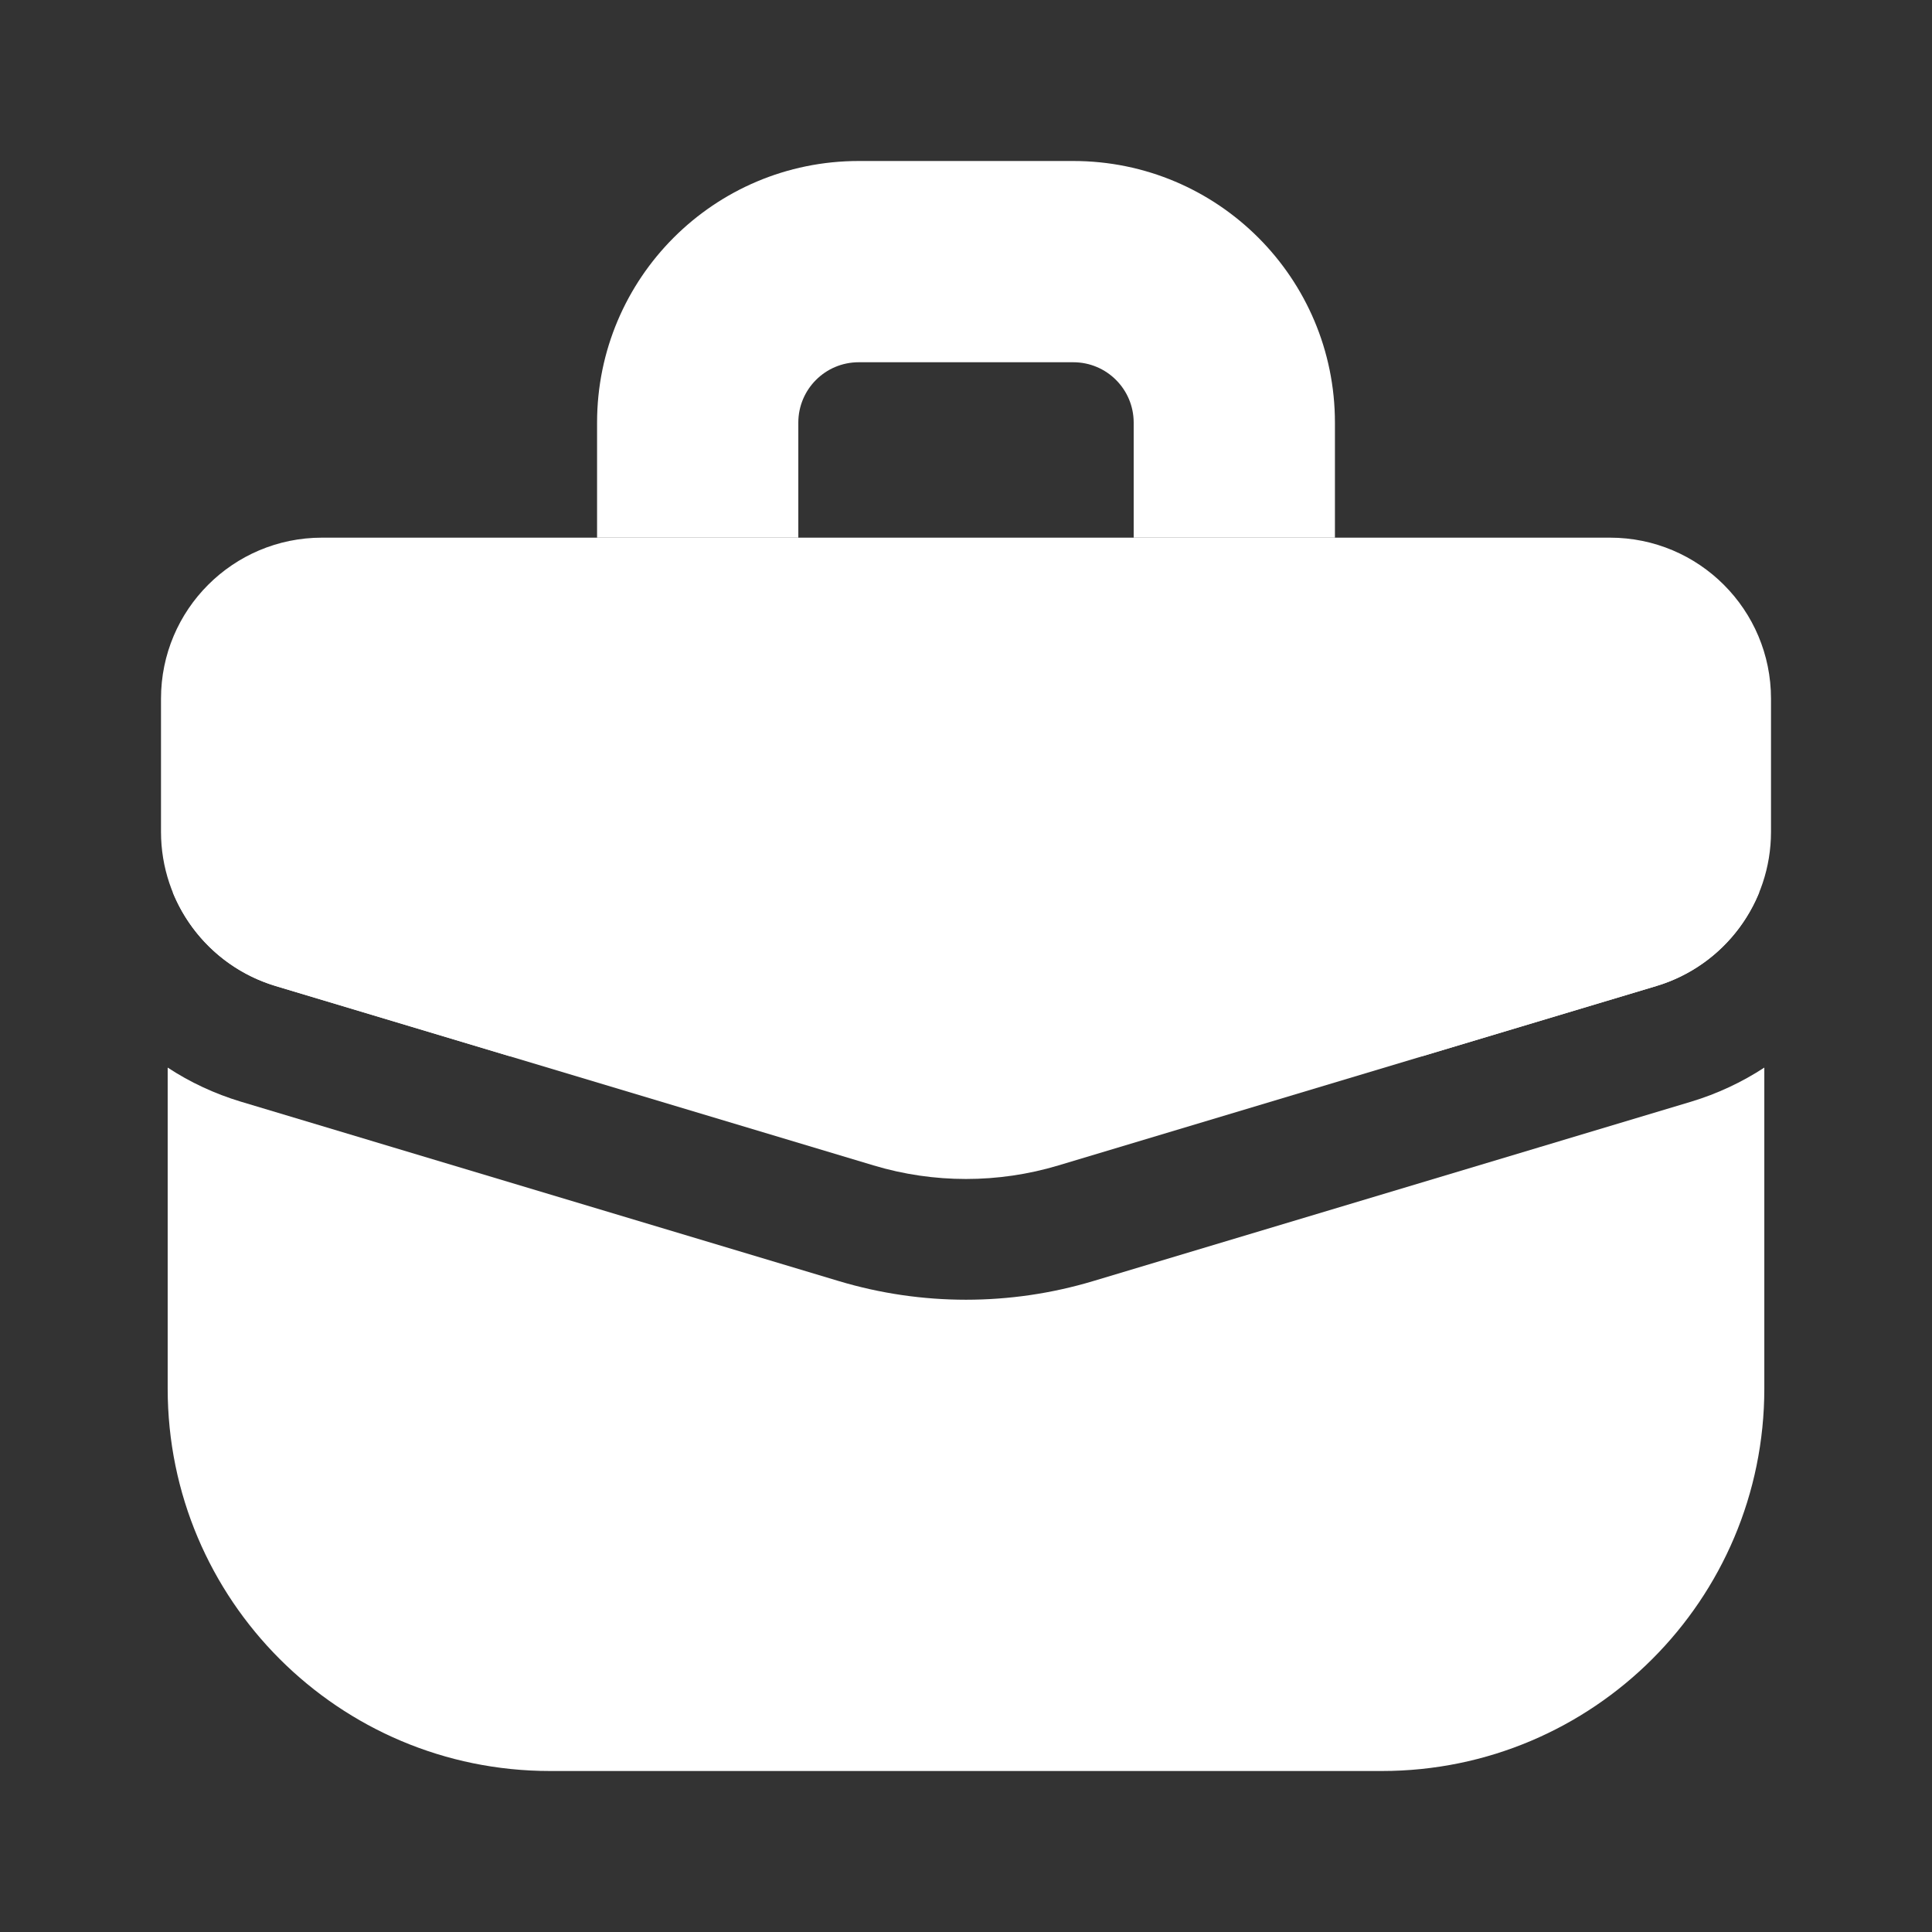
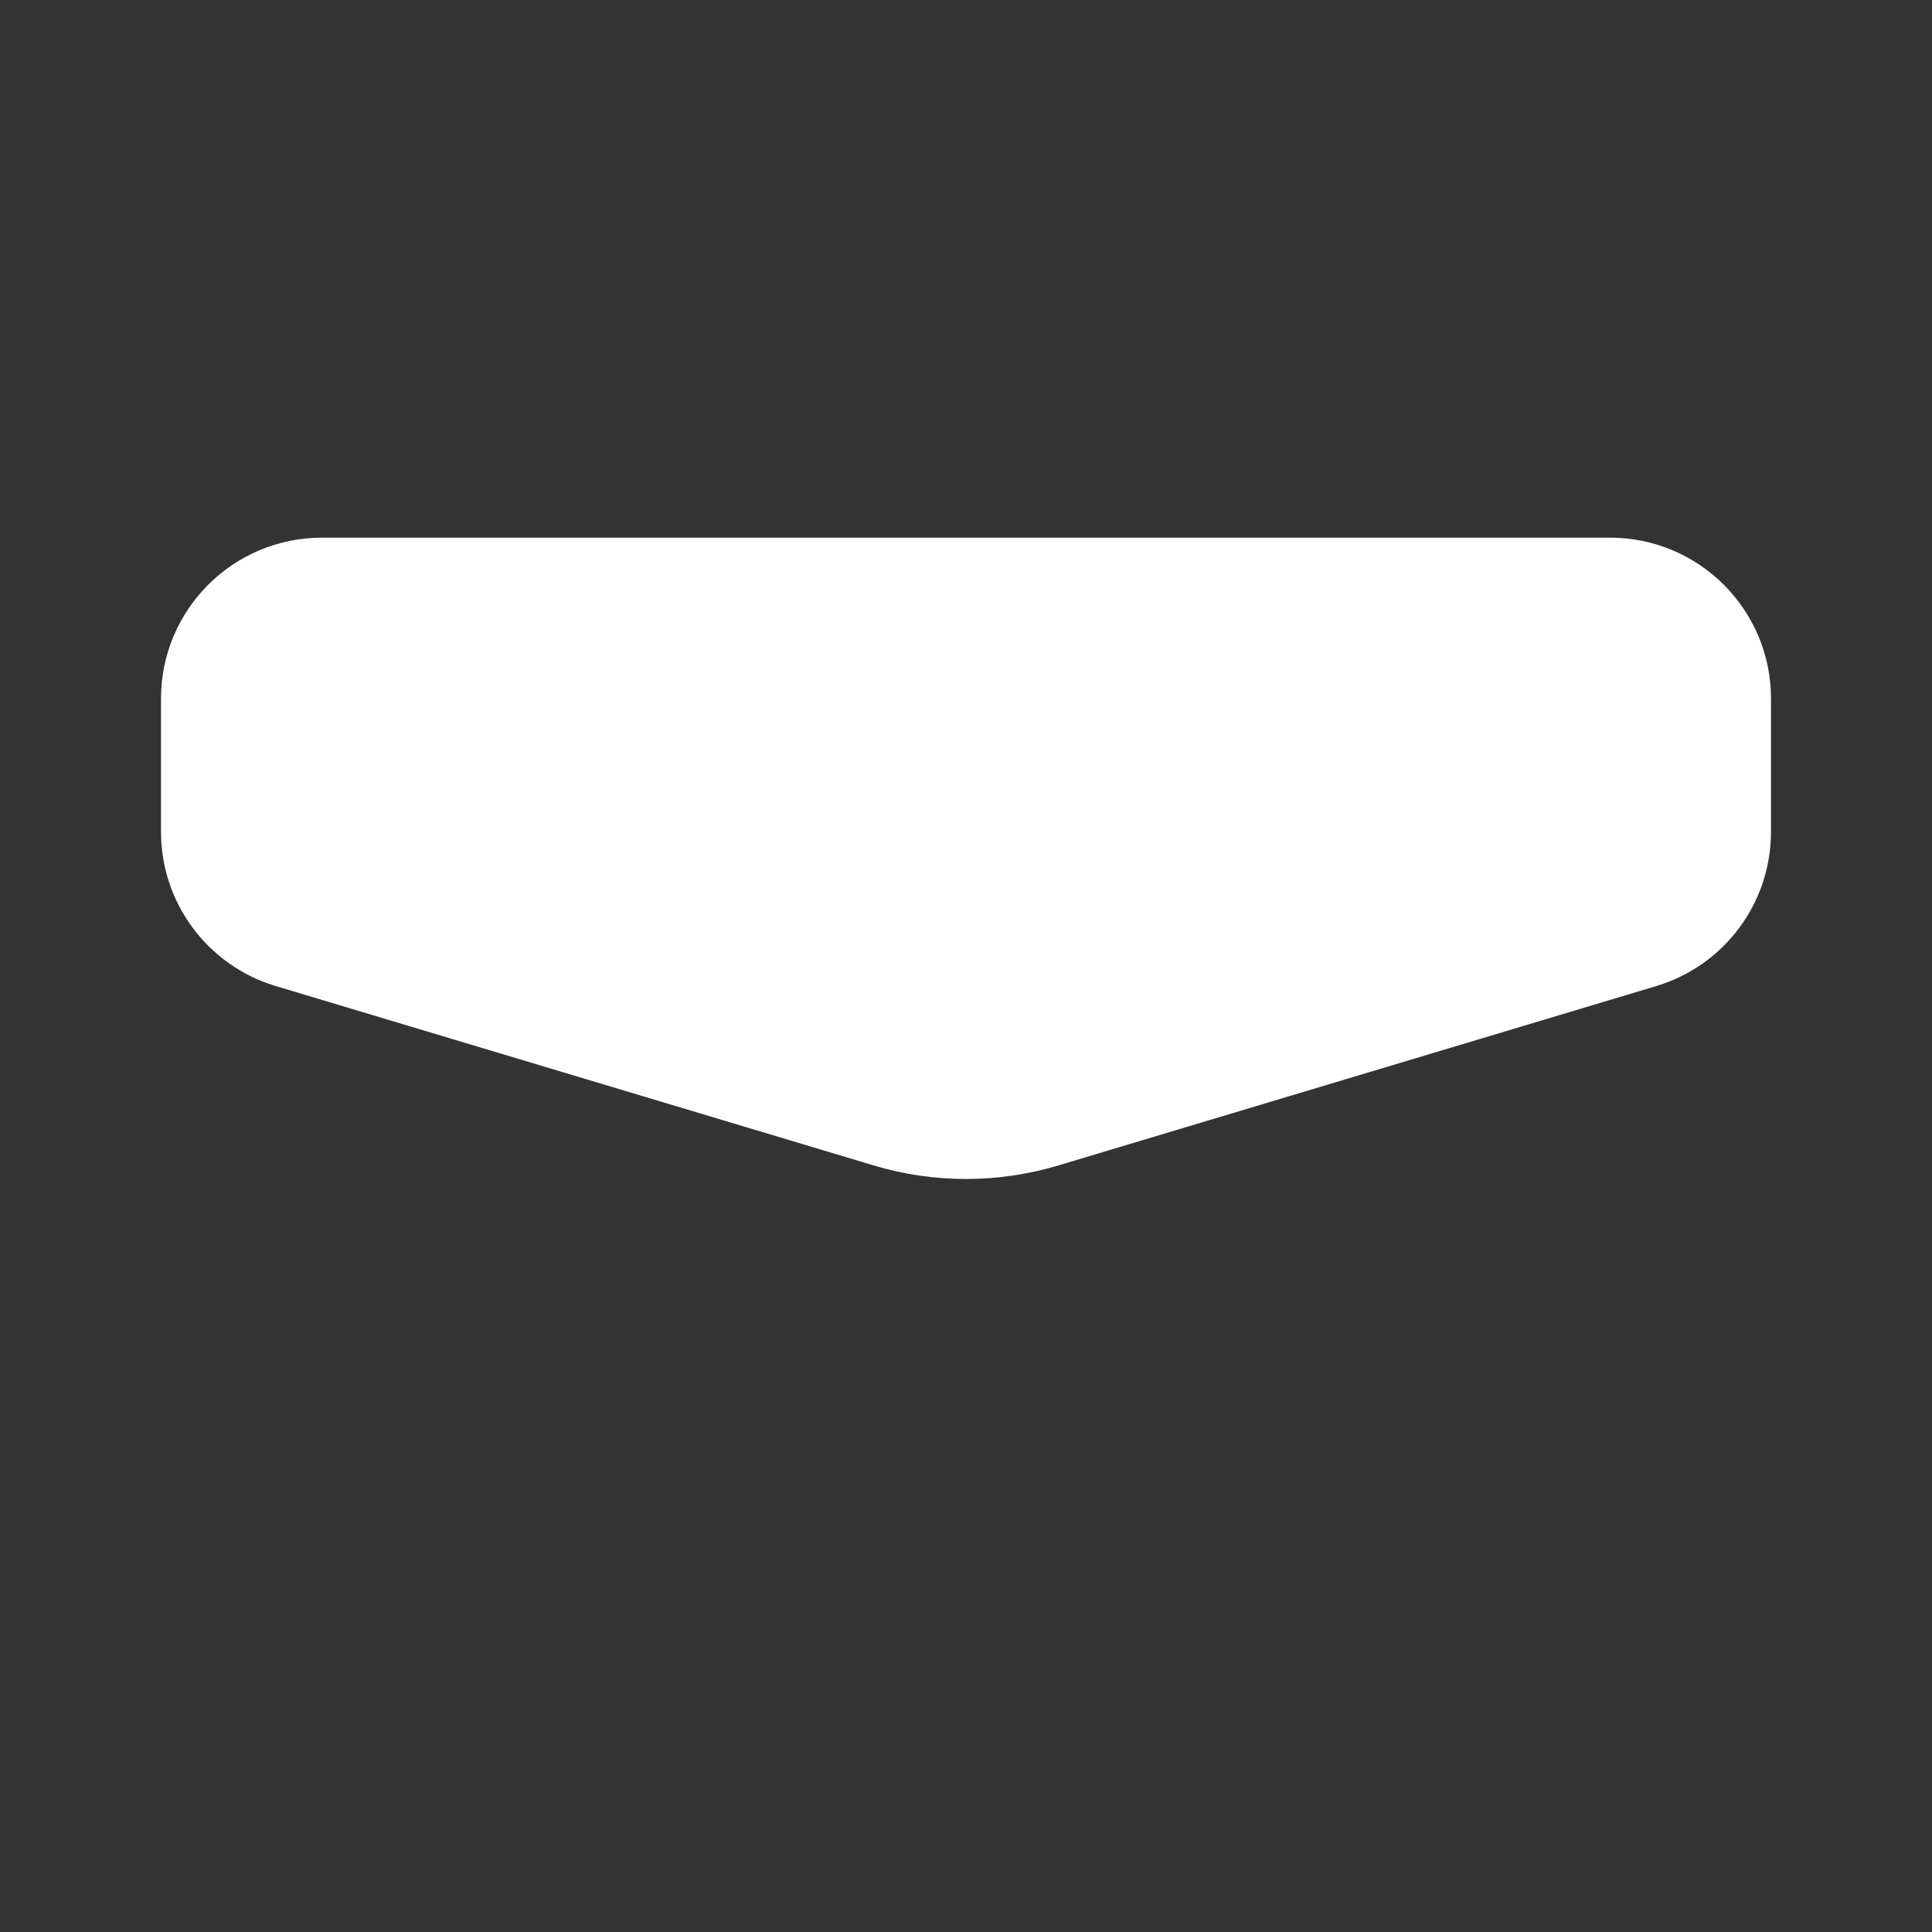
<svg xmlns="http://www.w3.org/2000/svg" width="24" height="24" viewBox="0 0 24 24" fill="none">
  <rect x="0" y="0" width="24" height="24" fill="#333333" stroke="none" />
  <path d="M2 8.679C2 7.574 2.895 6.679 4 6.679H20C21.105 6.679 22 7.574 22 8.679V10.334C22 11.217 21.421 11.995 20.575 12.249L13.149 14.477C12.4 14.702 11.6 14.702 10.851 14.477L3.425 12.249C2.579 11.995 2 11.217 2 10.334V8.679Z" fill="white" />
-   <path fill-rule="evenodd" clip-rule="evenodd" d="M2.083 13.262V17.25C2.083 19.873 4.21 22 6.833 22H17.167C19.79 22 21.917 19.873 21.917 17.25V13.262C21.64 13.443 21.334 13.587 21.006 13.686L13.58 15.914C12.55 16.223 11.45 16.223 10.42 15.914L2.994 13.686C2.666 13.587 2.36 13.444 2.083 13.262ZM2.145 11.082L12 12.75L21.855 11.082C21.632 11.633 21.169 12.071 20.575 12.249L17.684 13.116L12 14.25L6.316 13.116L3.425 12.249C2.831 12.071 2.368 11.633 2.145 11.082Z" fill="white" />
-   <path fill-rule="evenodd" clip-rule="evenodd" d="M7.417 5.25C7.417 3.455 8.872 2 10.667 2H13.333C15.128 2 16.583 3.455 16.583 5.25V6.679H14.083V5.25C14.083 4.836 13.748 4.5 13.333 4.5H10.667C10.252 4.5 9.917 4.836 9.917 5.25V6.679H7.417V5.25Z" fill="white" />
</svg>